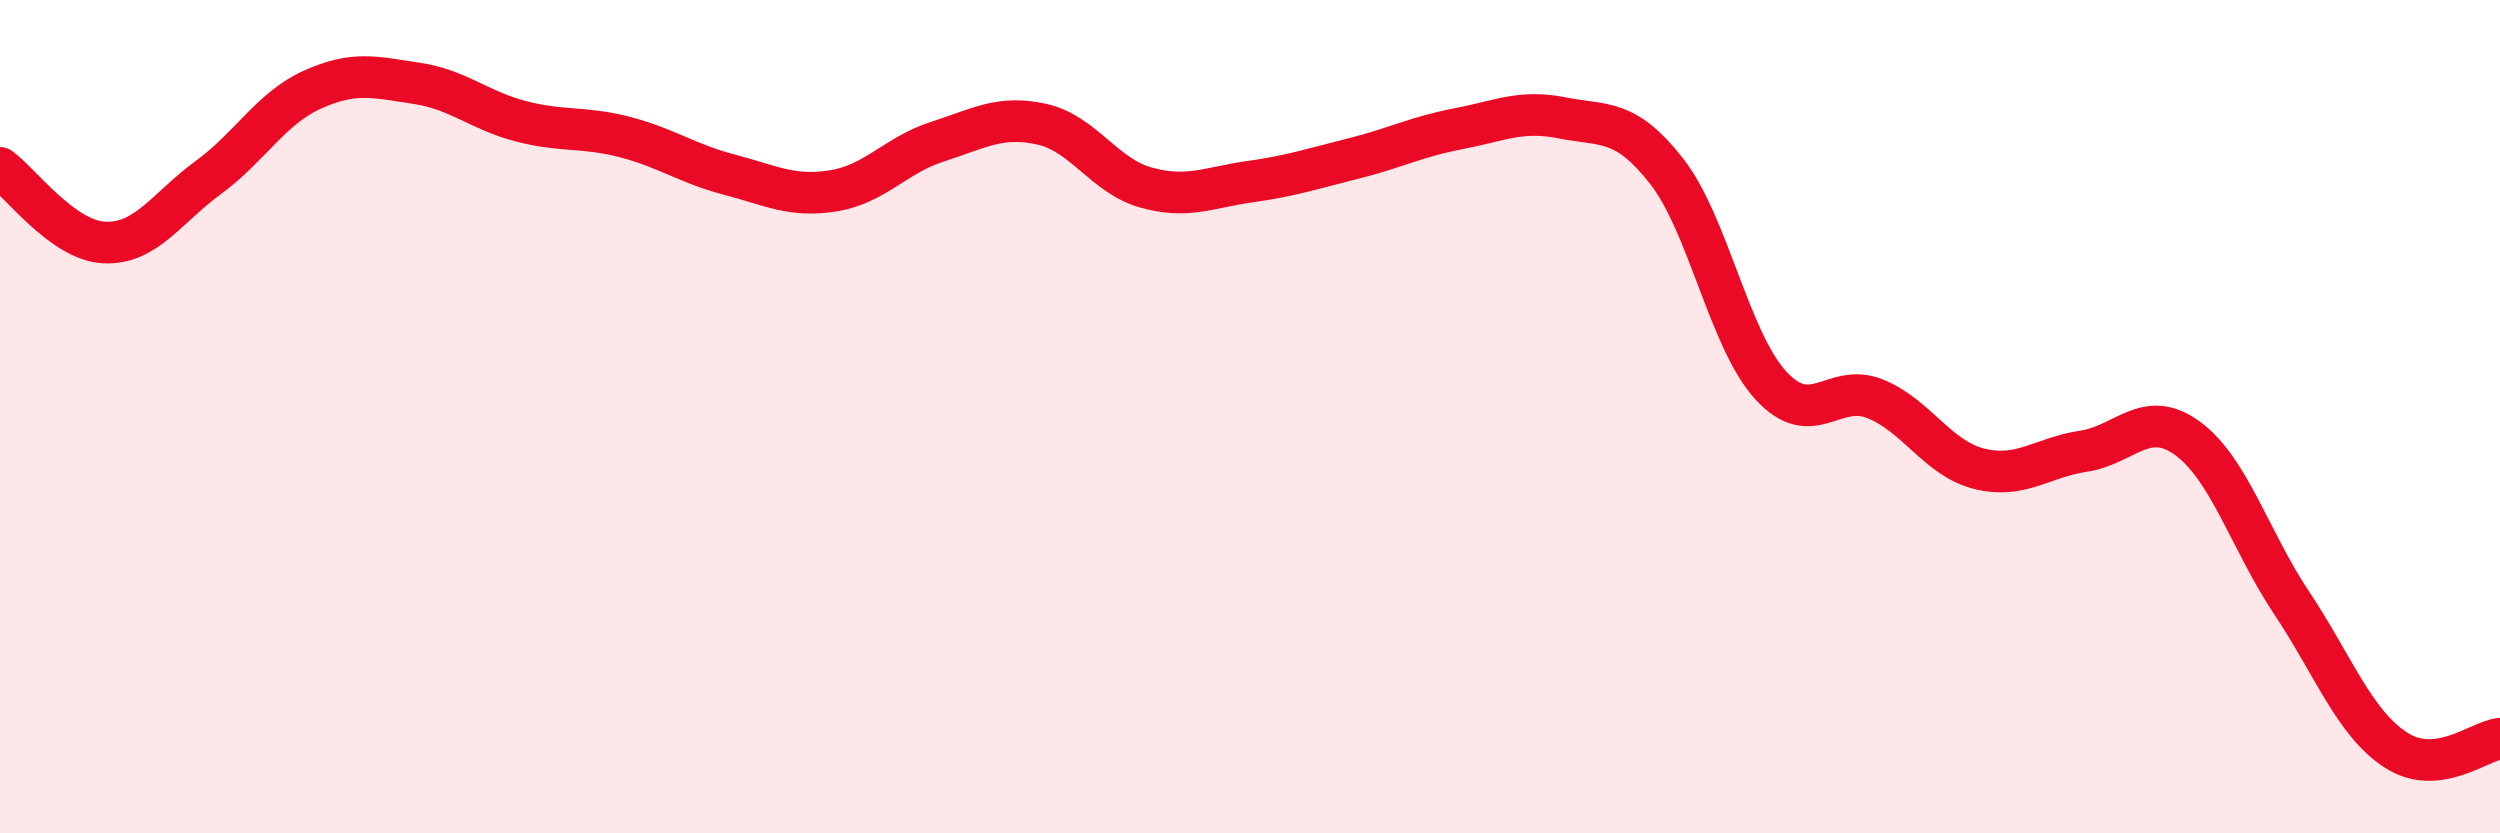
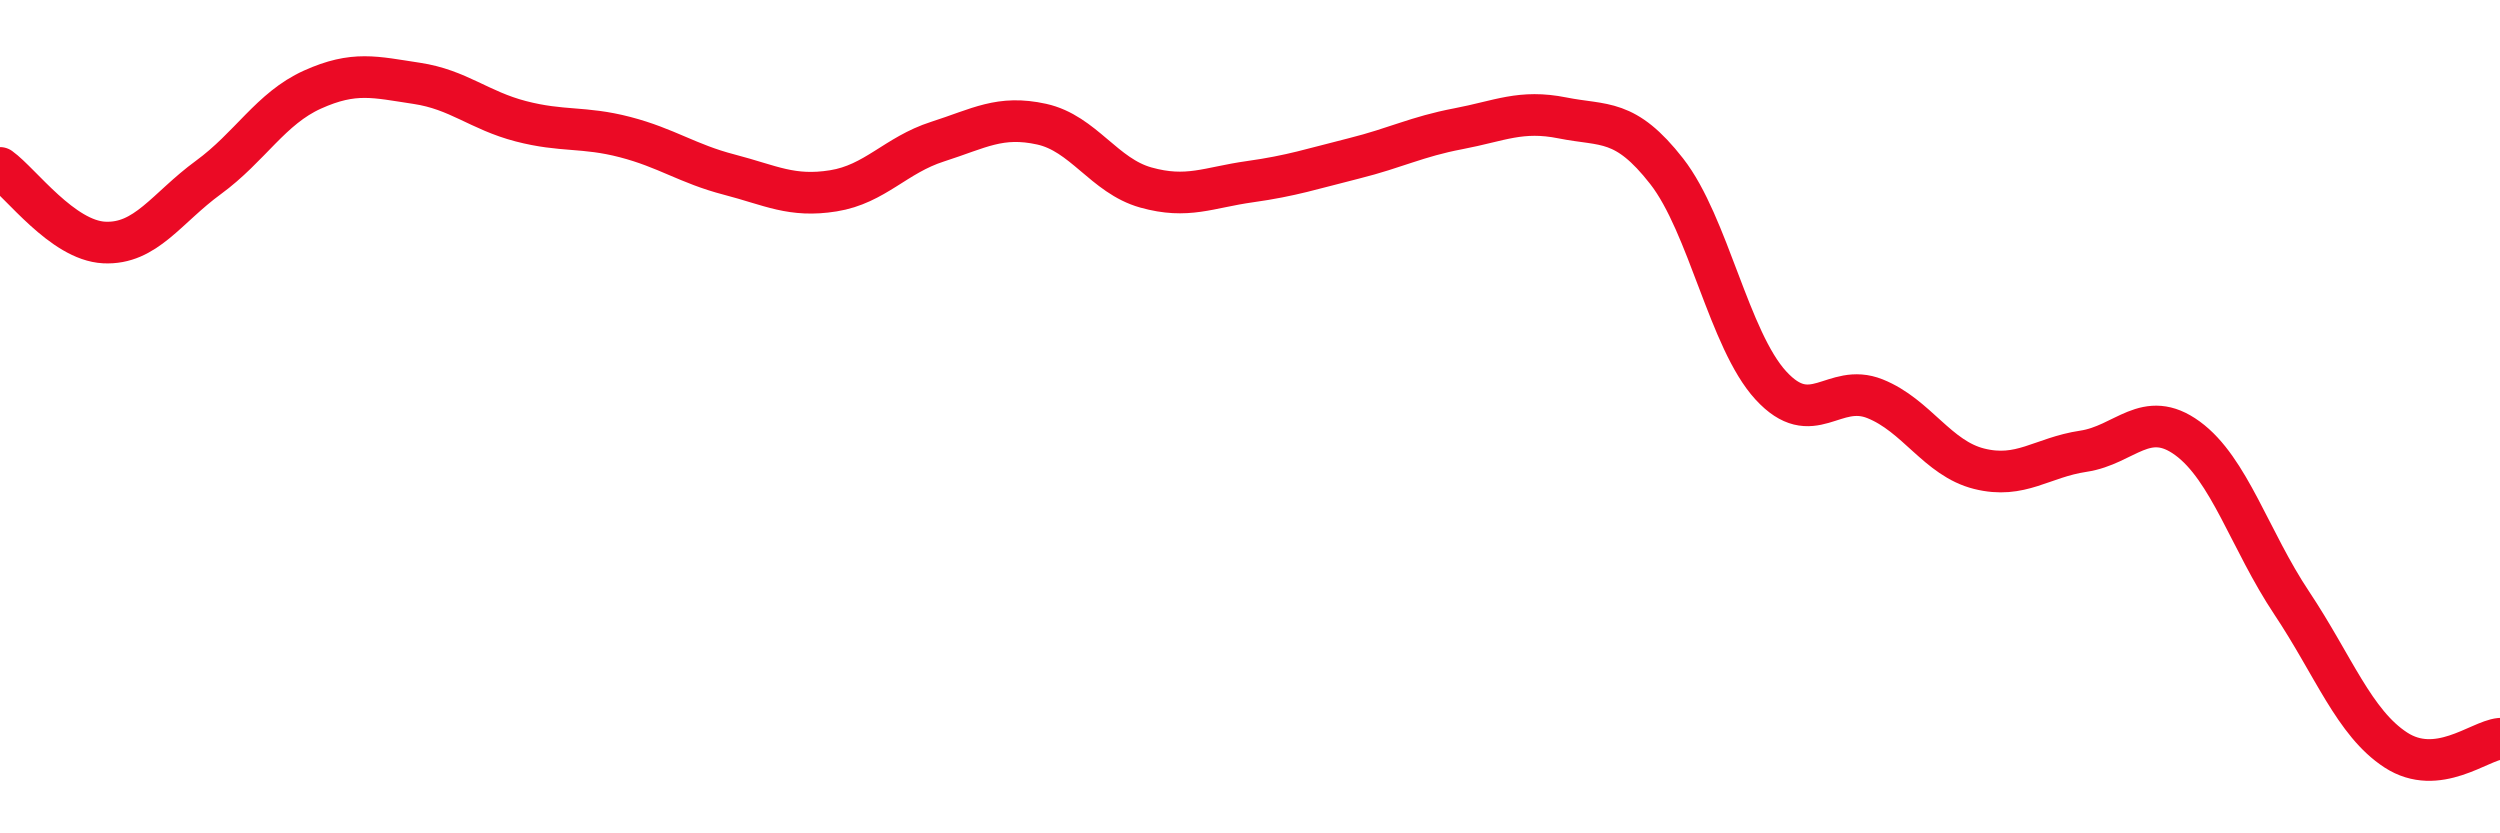
<svg xmlns="http://www.w3.org/2000/svg" width="60" height="20" viewBox="0 0 60 20">
-   <path d="M 0,4.03 C 0.5,4.39 1.5,5.77 2.5,5.82 C 3.5,5.87 4,4.99 5,4.26 C 6,3.53 6.5,2.6 7.5,2.15 C 8.5,1.7 9,1.85 10,2 C 11,2.15 11.5,2.65 12.5,2.91 C 13.5,3.17 14,3.03 15,3.29 C 16,3.55 16.5,3.93 17.5,4.19 C 18.5,4.45 19,4.74 20,4.58 C 21,4.42 21.5,3.72 22.5,3.4 C 23.5,3.08 24,2.76 25,2.98 C 26,3.2 26.5,4.22 27.5,4.5 C 28.5,4.78 29,4.5 30,4.36 C 31,4.22 31.5,4.05 32.5,3.8 C 33.5,3.55 34,3.28 35,3.09 C 36,2.9 36.5,2.63 37.5,2.83 C 38.5,3.03 39,2.83 40,4.11 C 41,5.39 41.5,8.16 42.5,9.25 C 43.5,10.34 44,9.17 45,9.57 C 46,9.97 46.5,11 47.5,11.25 C 48.5,11.5 49,10.98 50,10.83 C 51,10.68 51.5,9.79 52.5,10.52 C 53.5,11.25 54,12.97 55,14.47 C 56,15.97 56.5,17.35 57.5,18 C 58.5,18.65 59.5,17.78 60,17.73L60 20L0 20Z" fill="#EB0A25" opacity="0.1" stroke-linecap="round" stroke-linejoin="round" />
  <path d="M 0,4.03 C 0.5,4.39 1.5,5.77 2.5,5.82 C 3.5,5.87 4,4.99 5,4.26 C 6,3.53 6.5,2.6 7.5,2.15 C 8.5,1.7 9,1.85 10,2 C 11,2.15 11.5,2.65 12.5,2.91 C 13.5,3.17 14,3.03 15,3.29 C 16,3.55 16.5,3.93 17.5,4.19 C 18.5,4.45 19,4.74 20,4.58 C 21,4.42 21.5,3.72 22.5,3.4 C 23.5,3.08 24,2.76 25,2.98 C 26,3.2 26.5,4.22 27.5,4.5 C 28.5,4.78 29,4.5 30,4.36 C 31,4.22 31.5,4.05 32.5,3.8 C 33.5,3.55 34,3.28 35,3.09 C 36,2.9 36.5,2.63 37.5,2.83 C 38.5,3.03 39,2.83 40,4.11 C 41,5.39 41.5,8.16 42.5,9.25 C 43.5,10.34 44,9.17 45,9.57 C 46,9.97 46.5,11 47.5,11.25 C 48.5,11.5 49,10.98 50,10.83 C 51,10.68 51.5,9.79 52.5,10.52 C 53.5,11.25 54,12.97 55,14.47 C 56,15.97 56.5,17.35 57.5,18 C 58.5,18.65 59.5,17.78 60,17.73" stroke="#EB0A25" stroke-width="1" fill="none" stroke-linecap="round" stroke-linejoin="round" />
</svg>